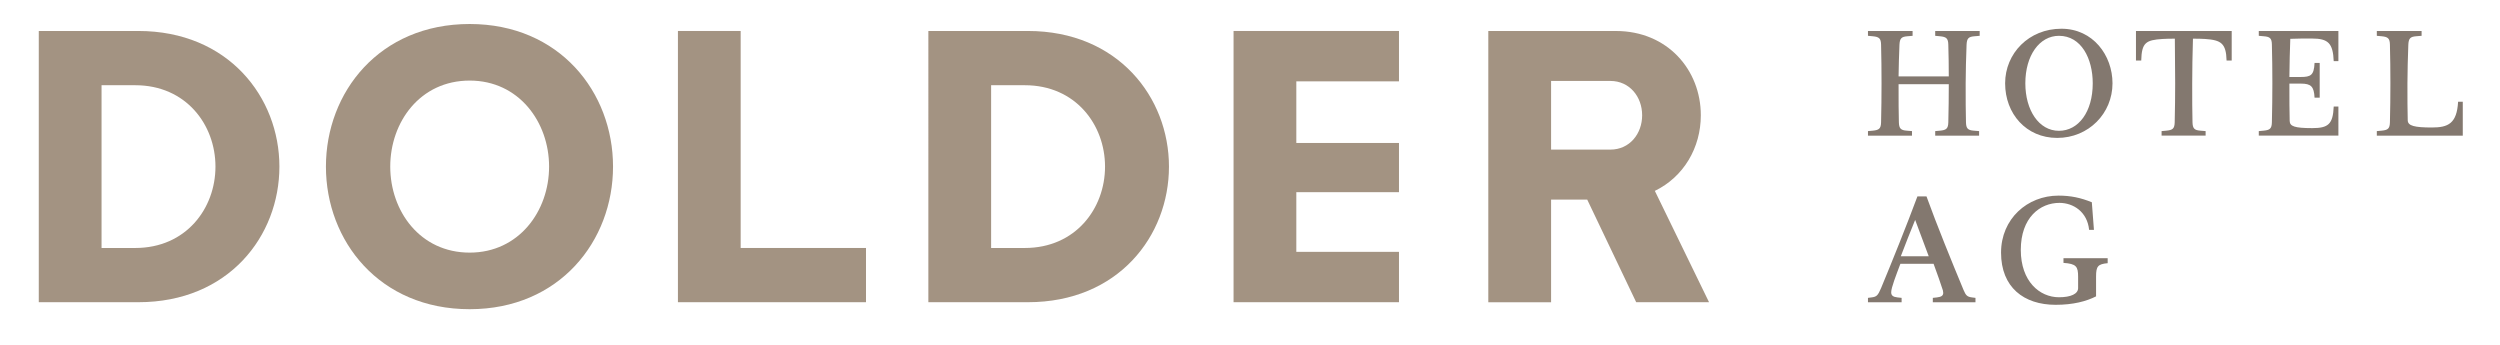
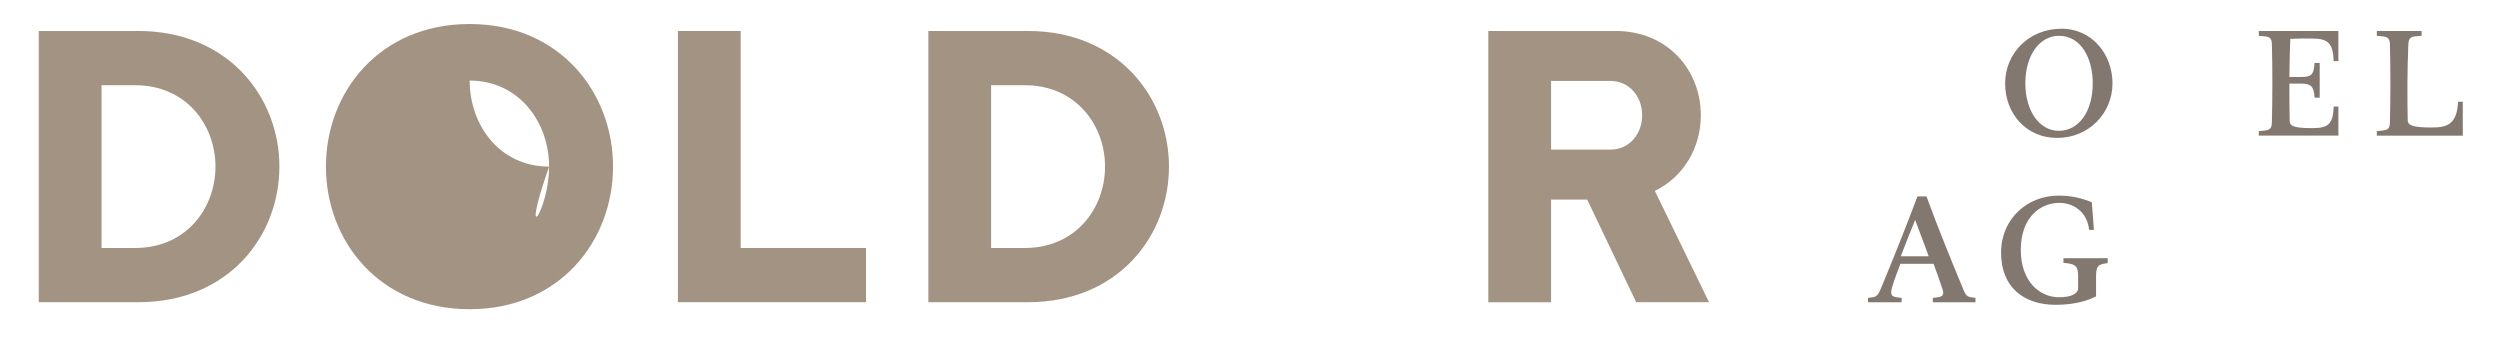
<svg xmlns="http://www.w3.org/2000/svg" version="1.1" id="Ebene_1" x="0px" y="0px" width="496.999px" height="68.609px" viewBox="0 0 496.999 68.609" enable-background="new 0 0 496.999 68.609" xml:space="preserve">
  <g>
-     <path fill="#83786F" d="M390.835,24.297c0.028,1.23,0.356,1.592,1.559,1.68l1.048,0.086v0.902h-8.724v-0.902l0.959-0.086   c1.229-0.121,1.619-0.389,1.647-1.68c0.062-2.578,0.093-5.008,0.093-7.553h-9.982c0,2.905,0,6.026,0.06,7.553   c0.031,1.23,0.36,1.592,1.558,1.68l1.049,0.086v0.902h-8.752v-0.902l0.959-0.086c1.228-0.121,1.619-0.389,1.647-1.68   c0.063-2.637,0.091-5.156,0.091-7.764c0-2.611-0.027-5.066-0.091-7.644c-0.028-1.287-0.42-1.559-1.647-1.68l-0.959-0.09V6.158   h8.873V7.12l-1.049,0.09c-1.199,0.092-1.496,0.449-1.562,1.68c-0.086,1.861-0.147,4.316-0.177,6.293h9.982   c0-2.125-0.031-4.137-0.093-6.293c-0.028-1.287-0.418-1.559-1.647-1.68l-0.959-0.09V6.158h8.842V7.12l-1.047,0.09   c-1.201,0.092-1.498,0.449-1.56,1.68c-0.09,2.25-0.18,5.574-0.18,7.703C390.773,19.172,390.773,22.771,390.835,24.297" />
    <path fill="#83786F" d="M402.636,16.563c0,5.307,2.666,9.441,6.685,9.441c3.867,0,6.715-3.744,6.715-9.441   c0-4.918-2.28-9.443-6.715-9.443C405.449,7.12,402.636,11.014,402.636,16.563 M419.964,16.563c0,5.965-4.734,10.855-11.002,10.855   c-6.146,0-10.343-4.798-10.343-10.855c0-5.965,4.733-10.852,11.181-10.852C416.097,5.711,419.964,11.014,419.964,16.563" />
-     <path fill="#83786F" d="M435.81,16.592c0,2.609,0,6.176,0.058,7.705c0.033,1.231,0.36,1.59,1.56,1.678l1.047,0.088v0.9h-8.752v-0.9   l0.959-0.088c1.229-0.119,1.621-0.387,1.648-1.678c0.061-2.637,0.092-5.156,0.092-7.764c0-2.519-0.031-6.236-0.063-8.843   c-0.837,0-1.647,0-2.455,0.058c-3.3,0.211-4.138,0.719-4.228,4.289h-1.047V6.158h19.032v5.879h-1.019   c-0.092-3.386-1.049-4.078-4.258-4.289c-0.808-0.058-1.621-0.058-2.426-0.058C435.867,10.057,435.81,14.553,435.81,16.592" />
    <path fill="#83786F" d="M457.349,15.305c2.037,0,2.668-0.33,2.783-2.789h1.022v6.896h-1.022c-0.115-2.218-0.687-2.791-2.728-2.791   h-2.274c0,2.581,0,5.907,0.058,7.438c0.032,1.045,0.961,1.41,4.467,1.41c3.178,0,4.138-0.752,4.287-4.291h0.93v5.785h-15.827v-0.9   l0.959-0.088c1.229-0.119,1.62-0.387,1.646-1.678c0.063-2.636,0.094-5.156,0.094-7.763c0-2.612-0.03-5.096-0.094-7.674   c-0.025-1.287-0.416-1.559-1.646-1.653l-0.959-0.088V6.16h15.827v5.997h-0.93c-0.149-3.567-1.082-4.498-4.347-4.498   c-1.532,0-2.938,0-4.285,0.06c-0.09,1.889-0.151,5.309-0.18,7.586H457.349z" />
    <path fill="#83786F" d="M483.453,25.346c3.205,0,4.976-0.748,5.216-5.127h0.93v6.746h-17.09v-0.902l0.961-0.088   c1.228-0.119,1.619-0.387,1.646-1.678c0.063-2.636,0.093-5.156,0.093-7.764c0-2.611-0.029-5.066-0.093-7.644   c-0.026-1.287-0.418-1.559-1.646-1.682l-0.961-0.088V6.16h8.903v0.959l-1.079,0.088c-1.199,0.094-1.496,0.452-1.56,1.682   c-0.086,2.25-0.177,5.574-0.177,7.705c0,2.607,0,5.633,0.06,7.342C478.688,25.016,480.003,25.346,483.453,25.346" />
    <path fill="#83786F" d="M380.732,43.715c-0.961,2.31-1.921,4.828-2.851,7.225h5.547L380.732,43.715z M371.349,59.215l0.693-0.088   c1.049-0.123,1.288-0.392,1.918-1.861c2.219-5.336,5.155-12.651,7.225-18.229h1.798c2.069,5.729,5.125,13.221,7.373,18.617   c0.45,1.047,0.692,1.35,1.68,1.473l0.688,0.088v0.869h-8.481v-0.869l0.81-0.088c0.931-0.096,1.26-0.392,1.26-0.902   c0-0.153-0.032-0.299-0.061-0.479c-0.449-1.408-1.109-3.269-1.857-5.306h-6.598c-0.839,2.248-1.828,4.738-1.828,5.667   c0,0.628,0.362,0.924,1.26,1.02l0.81,0.088v0.869h-6.688V59.215z" />
    <path fill="#83786F" d="M408.66,60.596c-6.323,0-10.851-3.479-10.851-10.371c0-6.717,5.214-11.336,11.421-11.336   c2.426,0,4.407,0.422,6.625,1.32l0.42,5.491h-0.959c-0.358-3.575-3.117-5.368-5.906-5.368c-3.838,0-7.676,2.907-7.676,9.352   c0,6.267,3.752,9.41,7.586,9.41c2.401,0,3.808-0.687,3.808-1.826V55.02c0-2.039-0.359-2.576-2.91-2.758v-0.93h8.785v0.989   c-1.92,0.179-2.306,0.599-2.306,2.64v3.955C414.748,59.907,412.136,60.596,408.66,60.596" />
    <path fill="#A39382" d="M20.188,16.942v32.356h6.704c10.089,0,15.942-7.858,15.942-16.176c0-8.318-5.853-16.18-15.942-16.18H20.188   z M27.505,6.159c17.868,0,28.04,13.172,28.04,26.963c0,13.789-10.091,26.957-28.04,26.957H7.709V6.159H27.505z" />
-     <path fill="#A39382" d="M109.159,33.122c0-8.857-6.008-17.103-15.787-17.103c-9.861,0-15.791,8.246-15.791,17.103   c0,8.855,5.93,17.098,15.791,17.098C103.15,50.22,109.159,41.977,109.159,33.122 M64.795,33.122c0-14.791,10.63-28.35,28.576-28.35   c17.871,0,28.5,13.559,28.5,28.35c0,14.785-10.629,28.346-28.5,28.346C75.425,61.468,64.795,47.907,64.795,33.122" />
+     <path fill="#A39382" d="M109.159,33.122c0-8.857-6.008-17.103-15.787-17.103c0,8.855,5.93,17.098,15.791,17.098C103.15,50.22,109.159,41.977,109.159,33.122 M64.795,33.122c0-14.791,10.63-28.35,28.576-28.35   c17.871,0,28.5,13.559,28.5,28.35c0,14.785-10.629,28.346-28.5,28.346C75.425,61.468,64.795,47.907,64.795,33.122" />
    <polygon fill="#A39382" points="172.161,49.297 172.161,60.079 134.771,60.079 134.771,6.158 147.243,6.158 147.243,49.297  " />
    <path fill="#A39382" d="M197.034,16.942v32.356h6.705c10.088,0,15.942-7.858,15.942-16.176c0-8.318-5.854-16.18-15.942-16.18   H197.034z M204.353,6.159c17.871,0,28.037,13.172,28.037,26.963c0,13.789-10.088,26.957-28.037,26.957h-19.795V6.159H204.353z" />
-     <polygon fill="#A39382" points="257.708,16.172 257.708,28.422 278.117,28.422 278.117,38.204 257.708,38.204 257.708,50.068    278.117,50.068 278.117,60.079 245.23,60.079 245.23,6.158 278.117,6.158 278.117,16.172  " />
    <path fill="#A39382" d="M295.874,6.163v53.922h12.481v-20.41h7.181l9.737,20.404h14.483l-10.774-22.131   c5.717-2.769,9.14-8.568,9.14-15.031c0-9.004-6.621-16.754-16.886-16.754H295.874z M308.355,16.09h11.778   c3.842,0,6.324,3.16,6.324,6.826c0,3.672-2.482,6.826-6.324,6.826h-11.778V16.09z" />
  </g>
</svg>